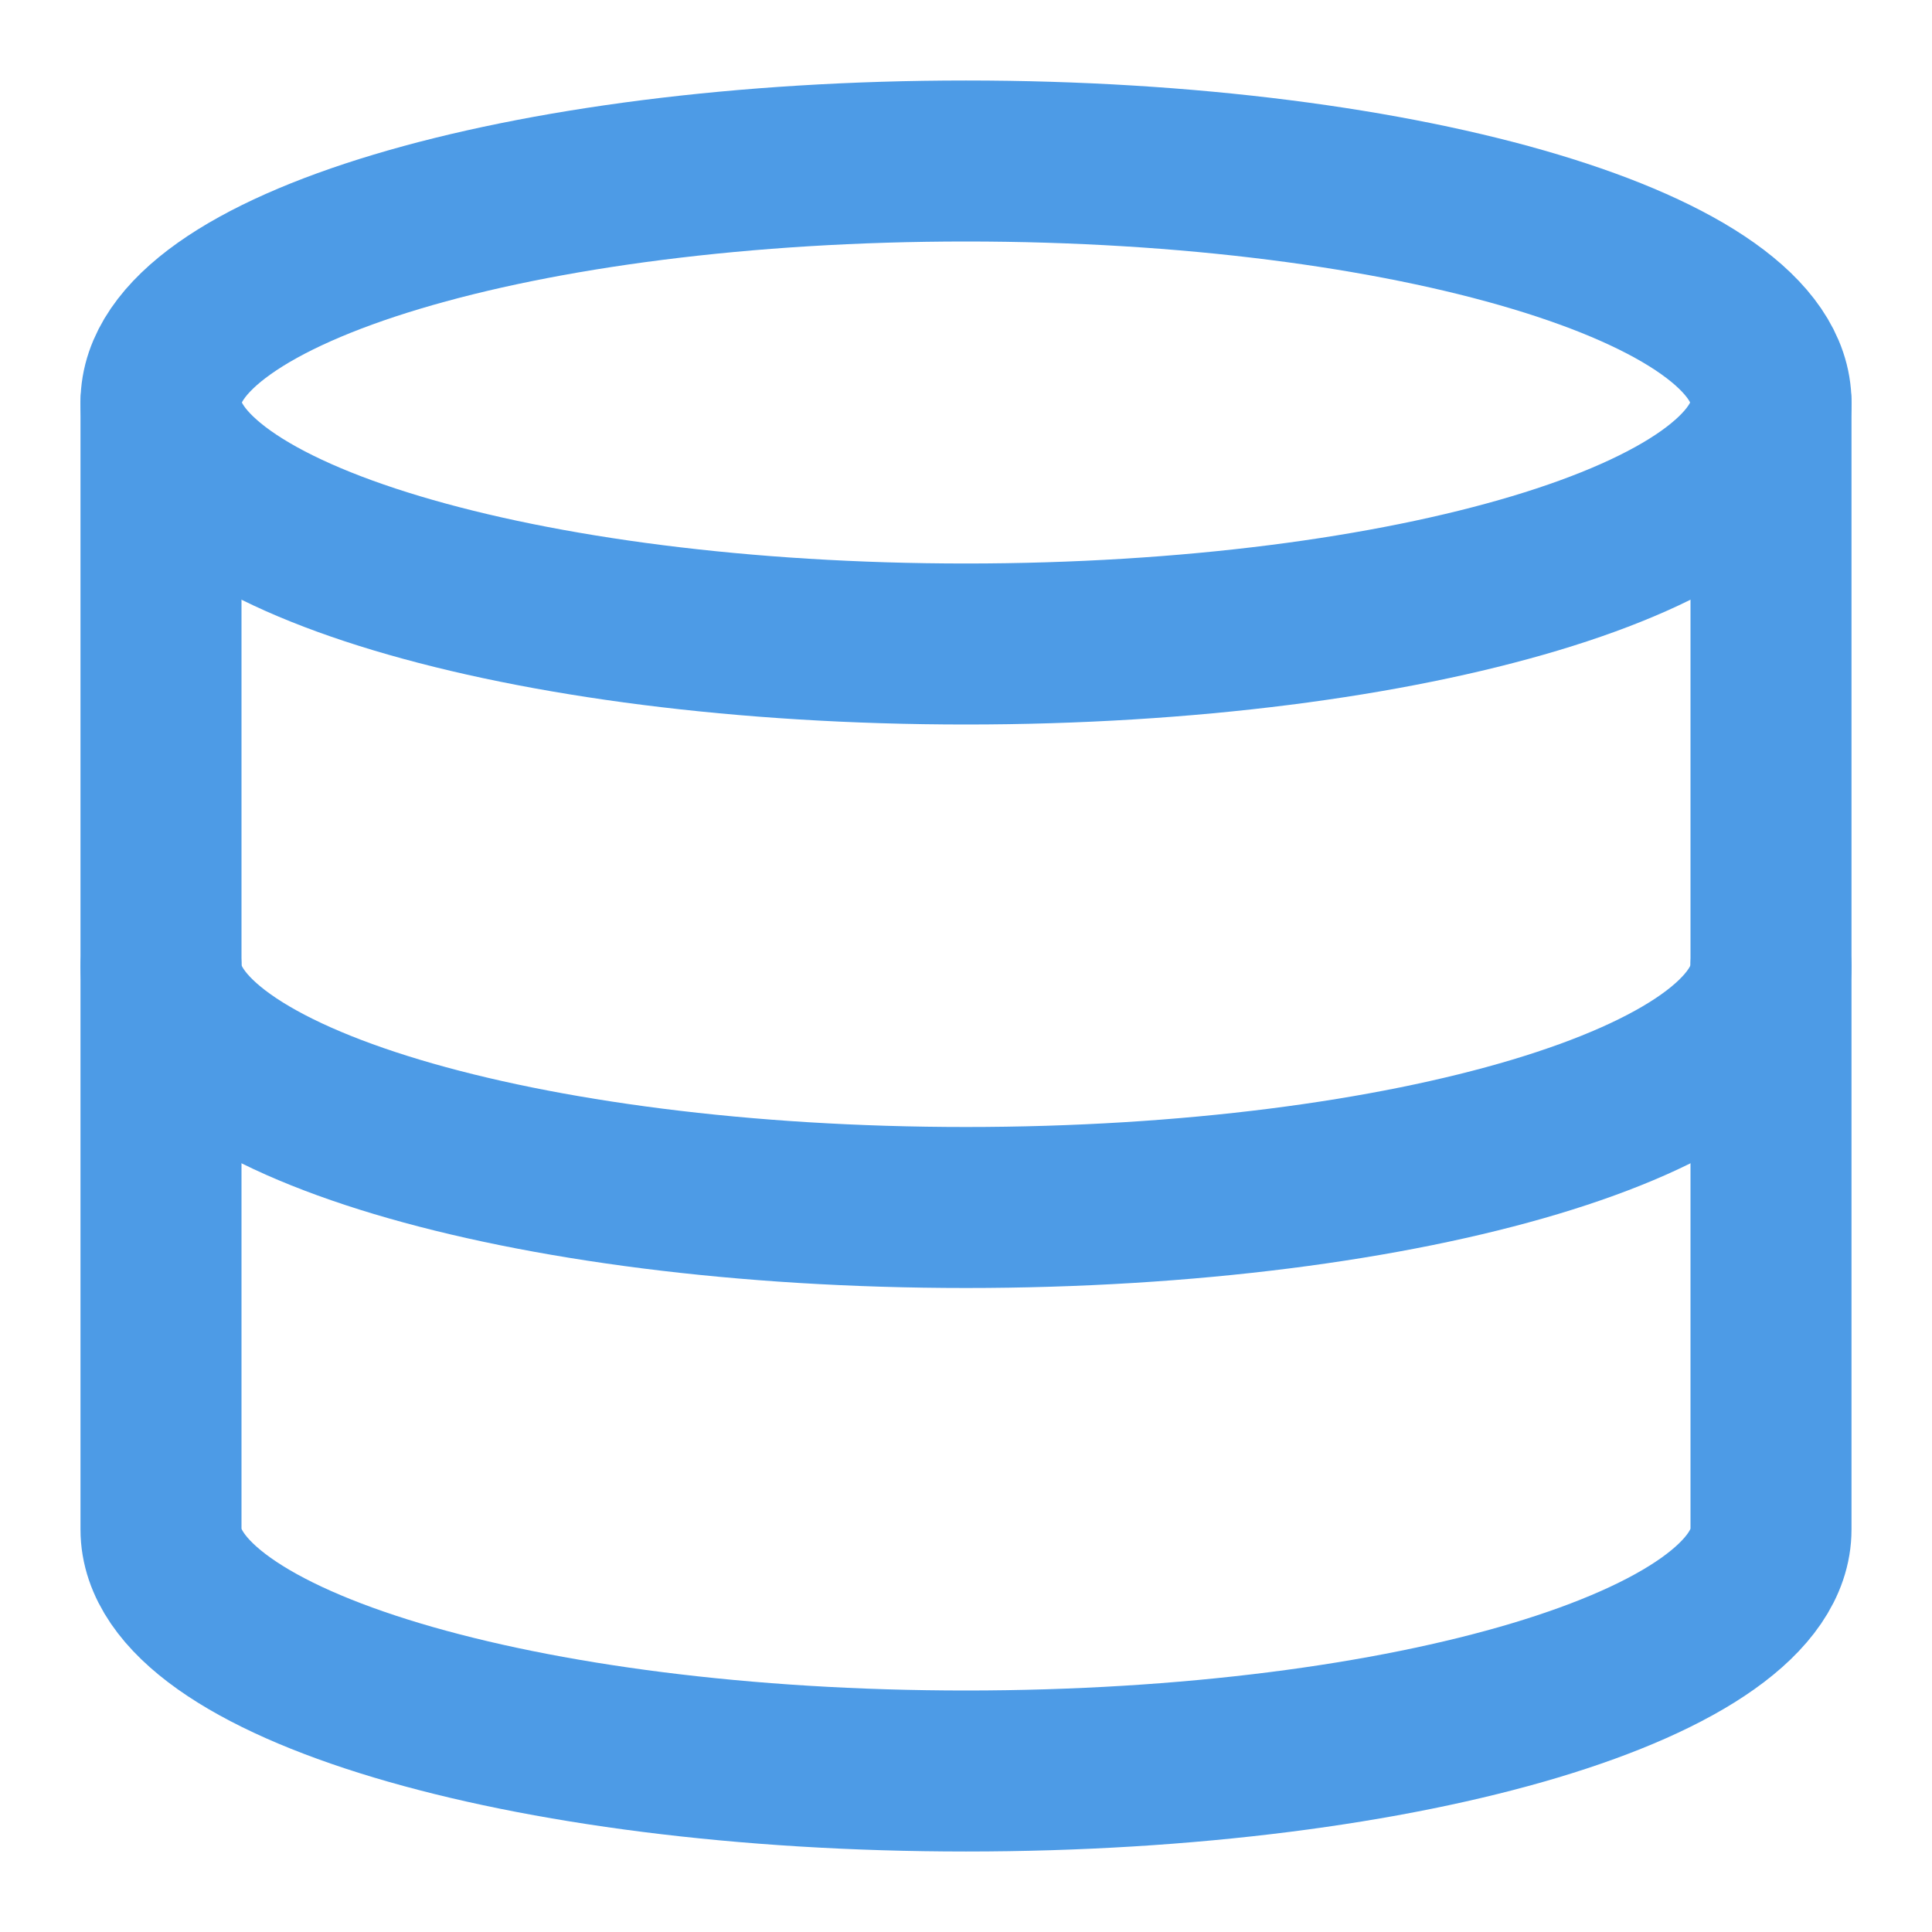
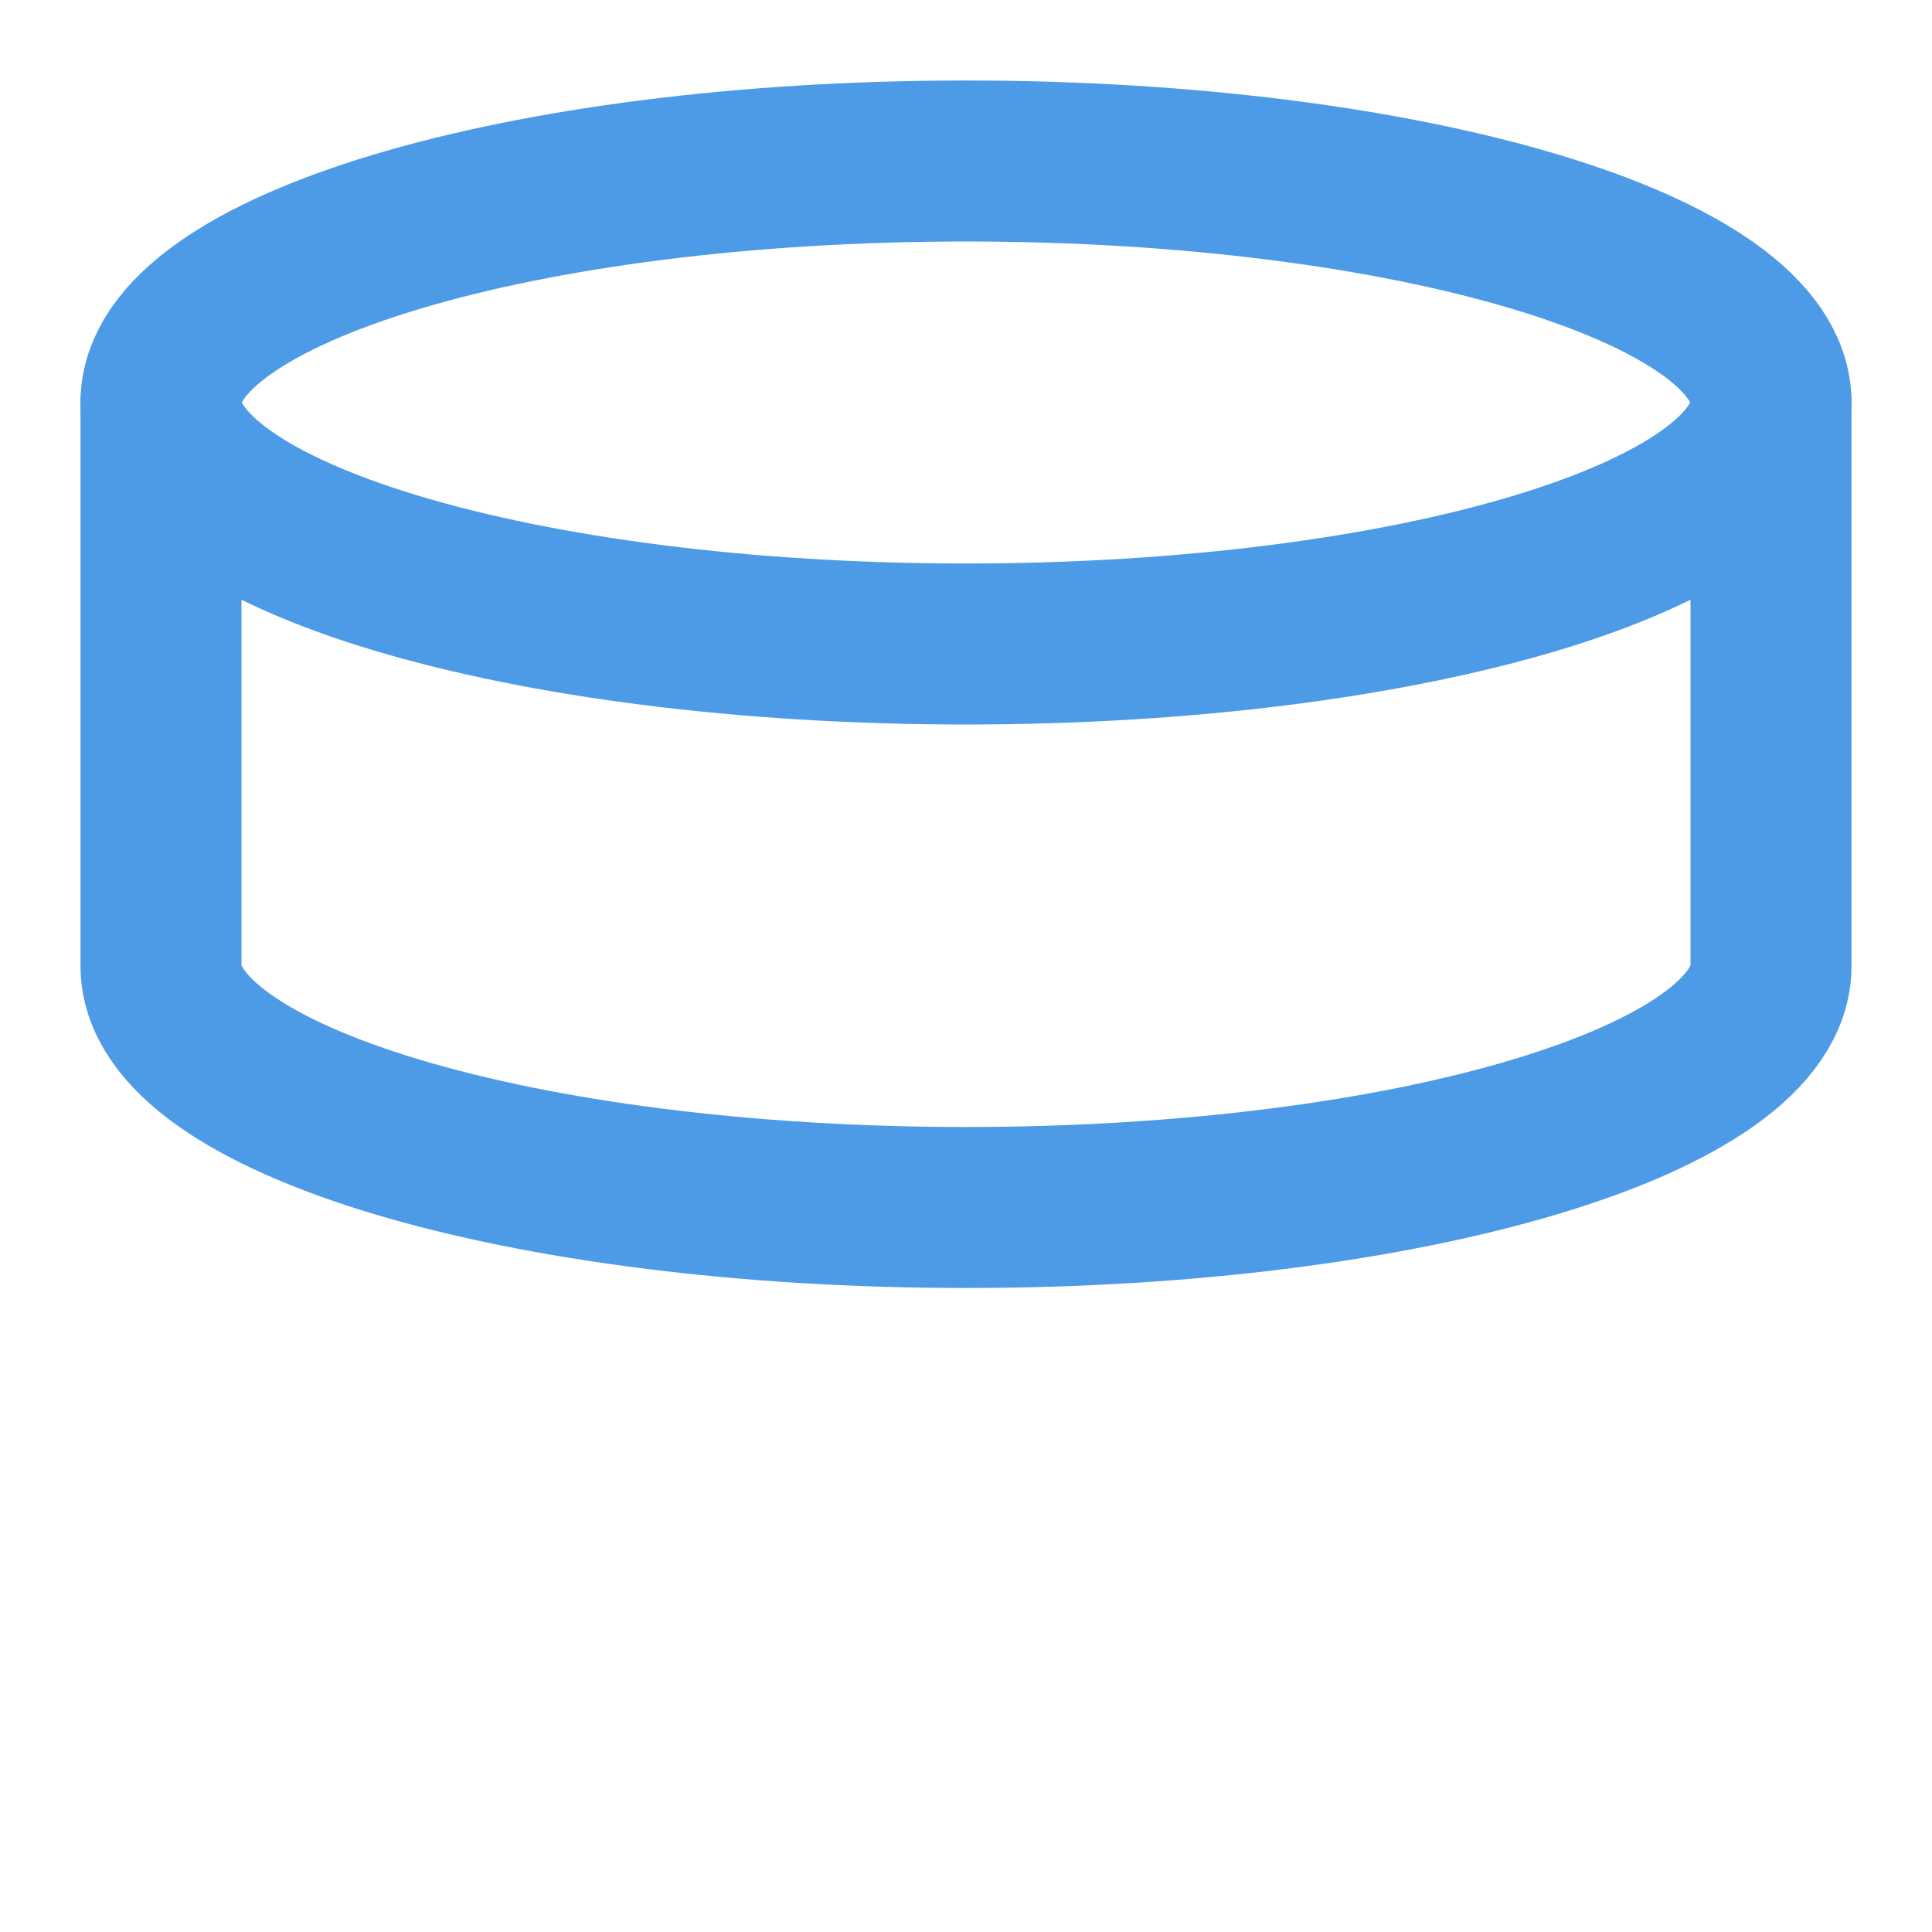
<svg xmlns="http://www.w3.org/2000/svg" width="24" height="24" viewBox="0 0 24 24" fill="none">
  <path d="M12 8C17.523 8 22 6.657 22 5C22 3.343 17.523 2 12 2C6.477 2 2 3.343 2 5C2 6.657 6.477 8 12 8Z" stroke="#4D9BE6" stroke-width="2" stroke-linecap="round" stroke-linejoin="round" />
  <path d="M2 5V12C2 13.66 6.48 15 12 15C17.52 15 22 13.66 22 12V5" stroke="#4D9BE6" stroke-width="2" stroke-linecap="round" stroke-linejoin="round" />
-   <path d="M2 12V19C2 20.66 6.48 22 12 22C17.52 22 22 20.66 22 19V12" stroke="#4D9BE6" stroke-width="2" stroke-linecap="round" stroke-linejoin="round" />
</svg>